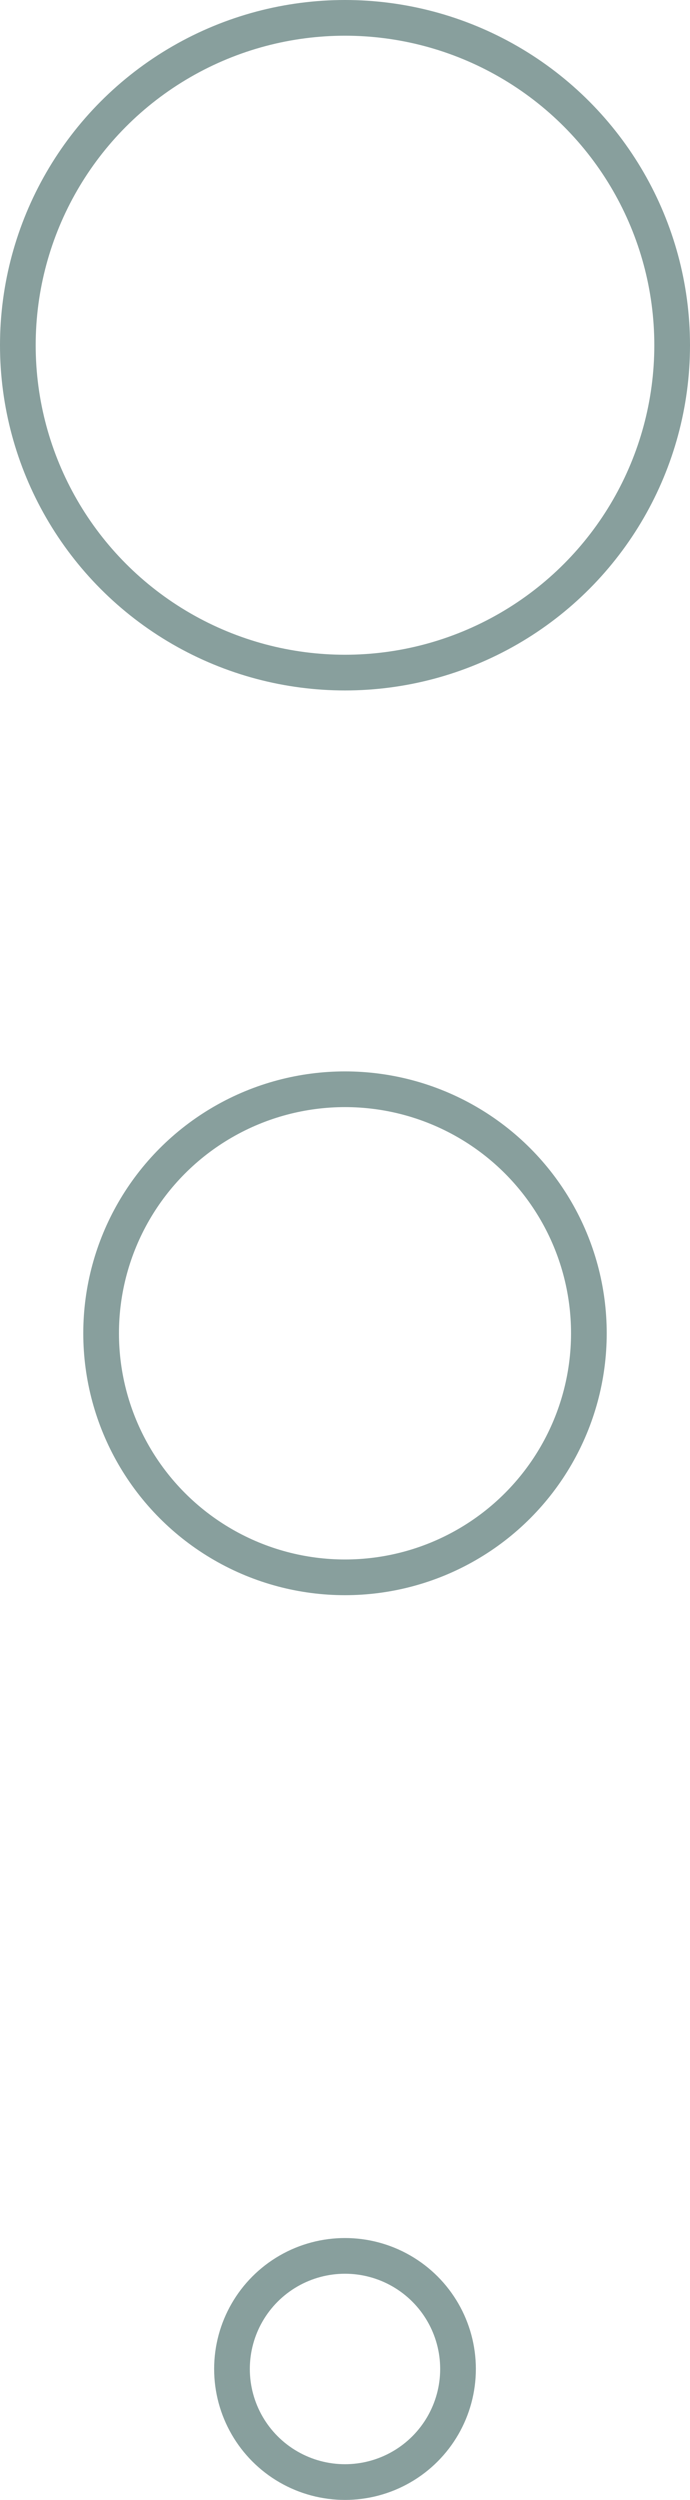
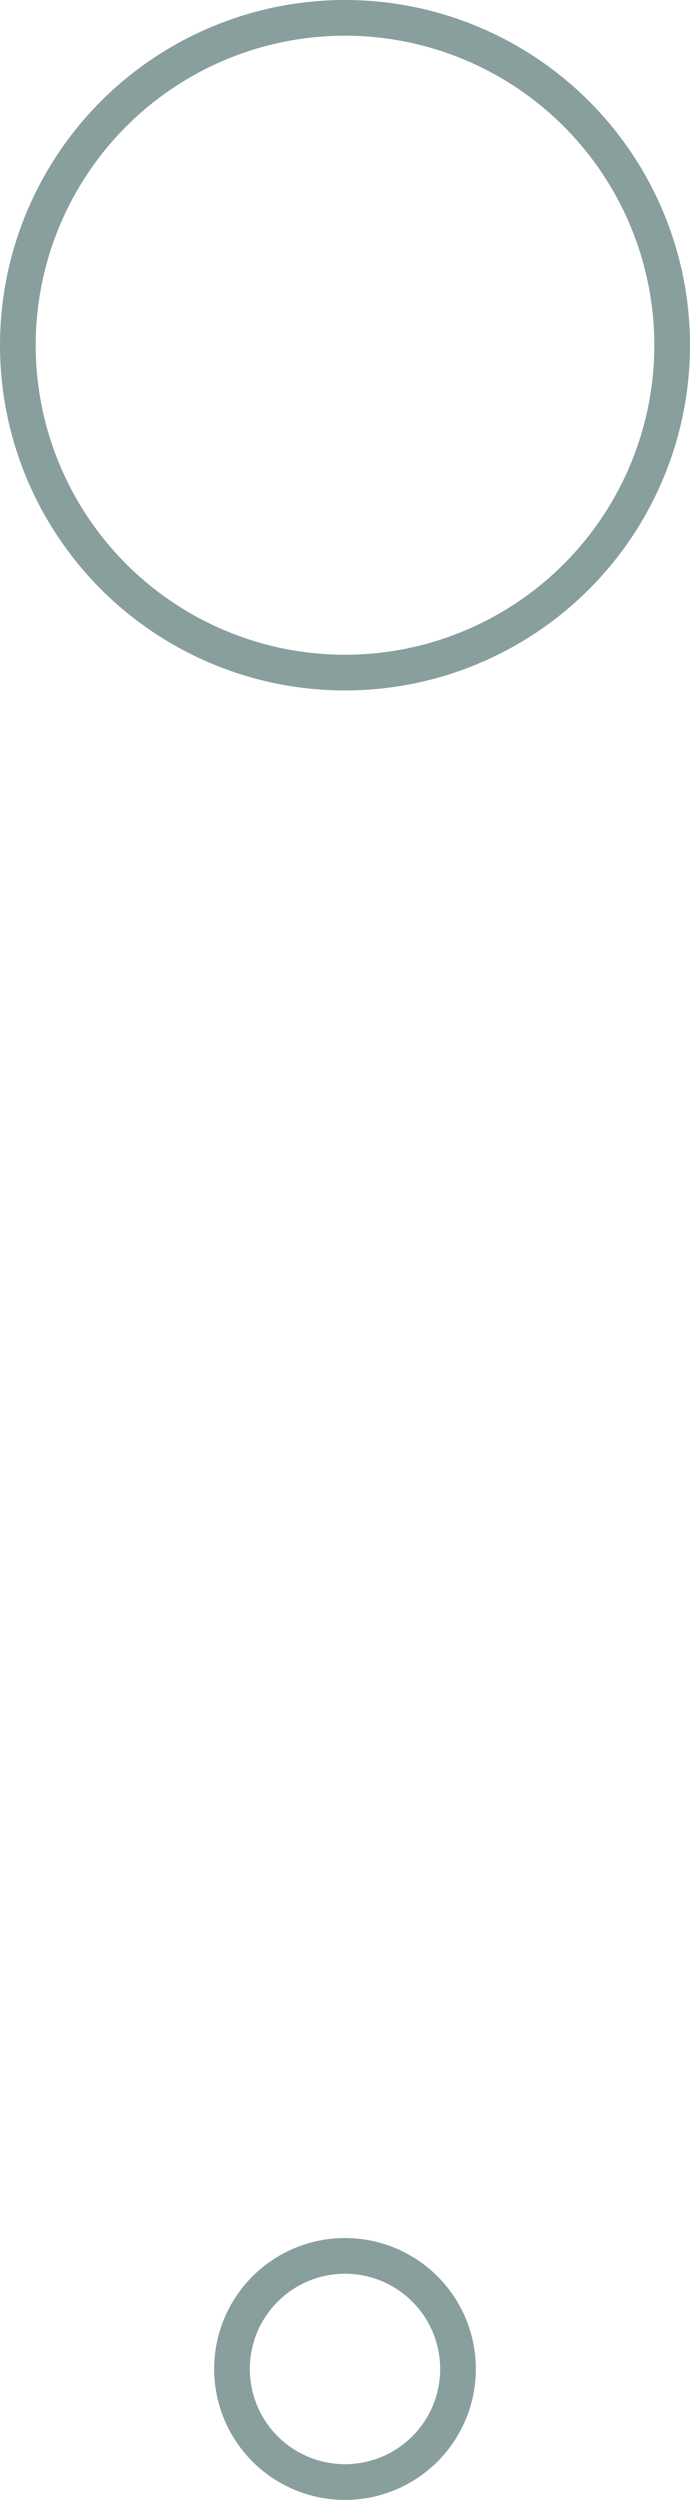
<svg xmlns="http://www.w3.org/2000/svg" width="58" height="210" viewBox="0 0 58 210" fill="none">
-   <circle cx="29" cy="112" r="20.5" stroke="#889F9D" stroke-width="3" />
  <circle cx="29" cy="29" r="27.5" stroke="#889F9D" stroke-width="3" />
  <circle cx="29" cy="199" r="9.5" stroke="#889F9D" stroke-width="3" />
</svg>